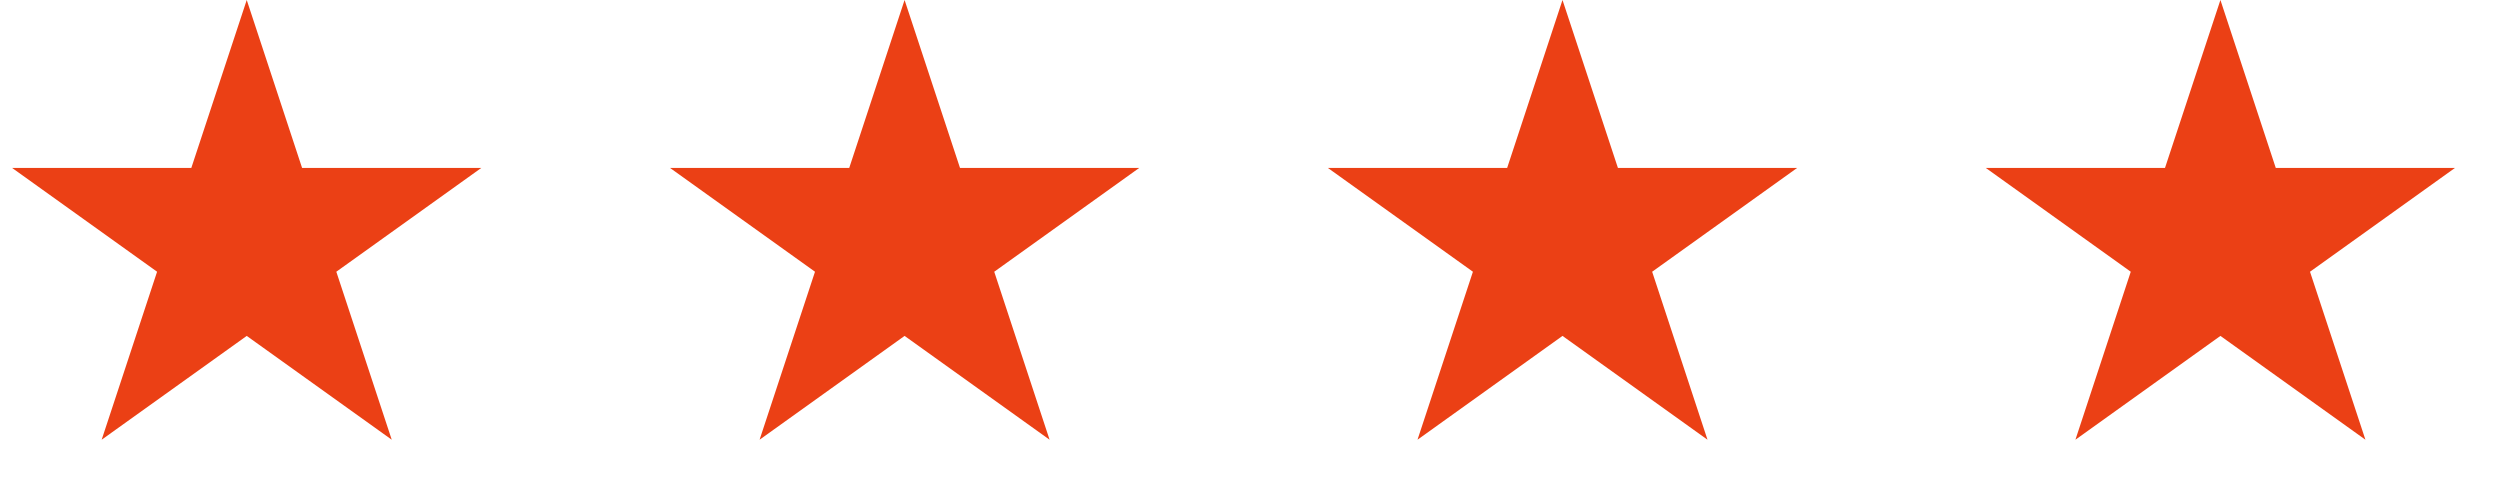
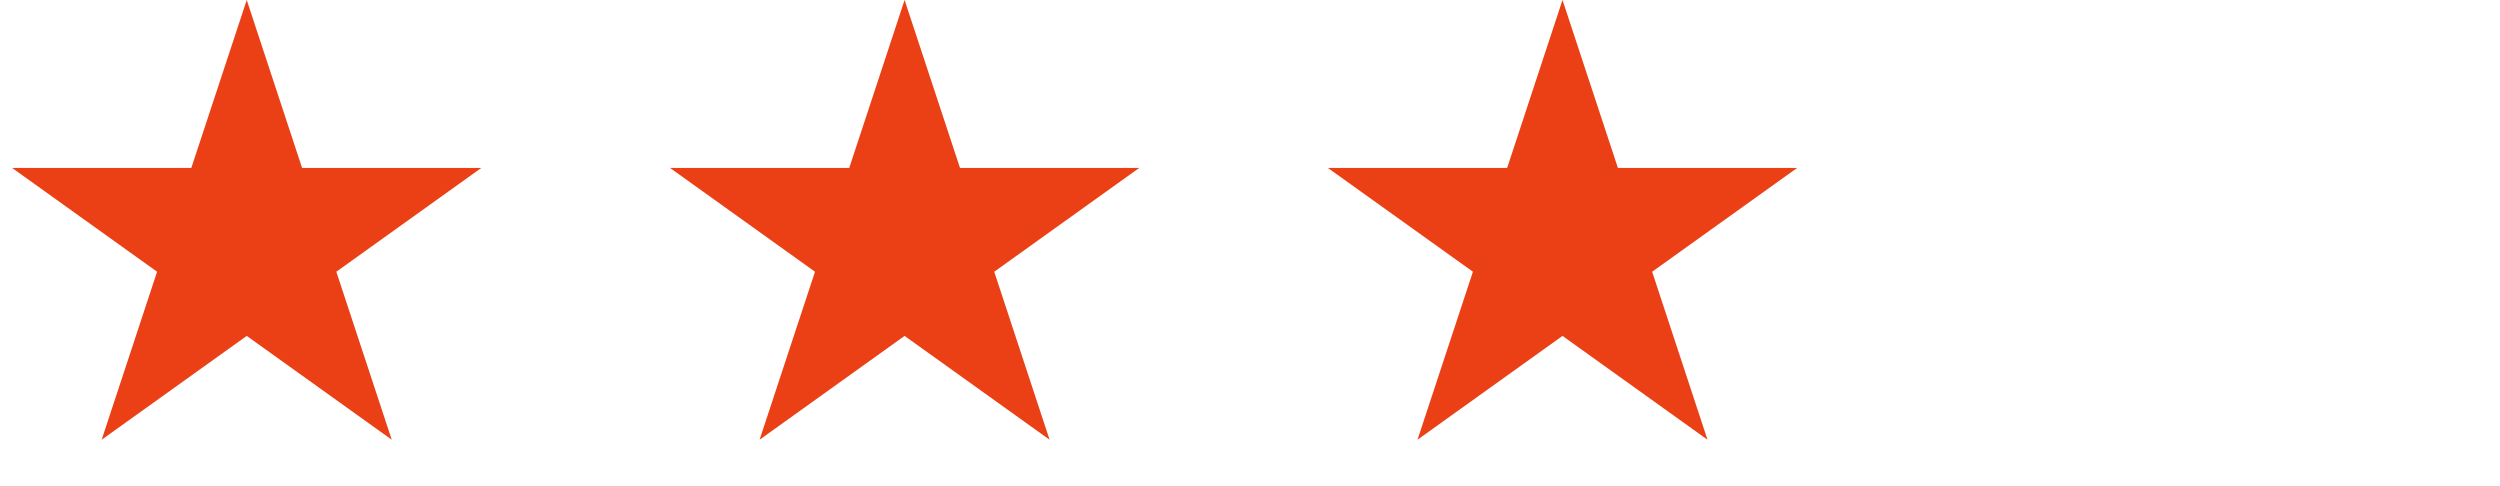
<svg xmlns="http://www.w3.org/2000/svg" width="36" height="7" viewBox="0 0 36 7" fill="none">
  <path d="M3.553 0L4.35 2.418H6.931L4.843 3.913L5.641 6.332L3.553 4.837L1.464 6.332L2.262 3.913L0.174 2.418H2.755L3.553 0Z" fill="#EB4015" />
  <path d="M13.026 0L13.824 2.418H16.405L14.317 3.913L15.114 6.332L13.026 4.837L10.938 6.332L11.736 3.913L9.648 2.418H12.229L13.026 0Z" fill="#EB4015" />
  <path d="M22.5 0L23.298 2.418H25.879L23.791 3.913L24.588 6.332L22.5 4.837L20.412 6.332L21.21 3.913L19.121 2.418H21.703L22.5 0Z" fill="#EB4015" />
-   <path d="M31.974 0L32.771 2.418H35.352L33.264 3.913L34.062 6.332L31.974 4.837L29.886 6.332L30.683 3.913L28.595 2.418H31.176L31.974 0Z" fill="#EB4015" />
</svg>